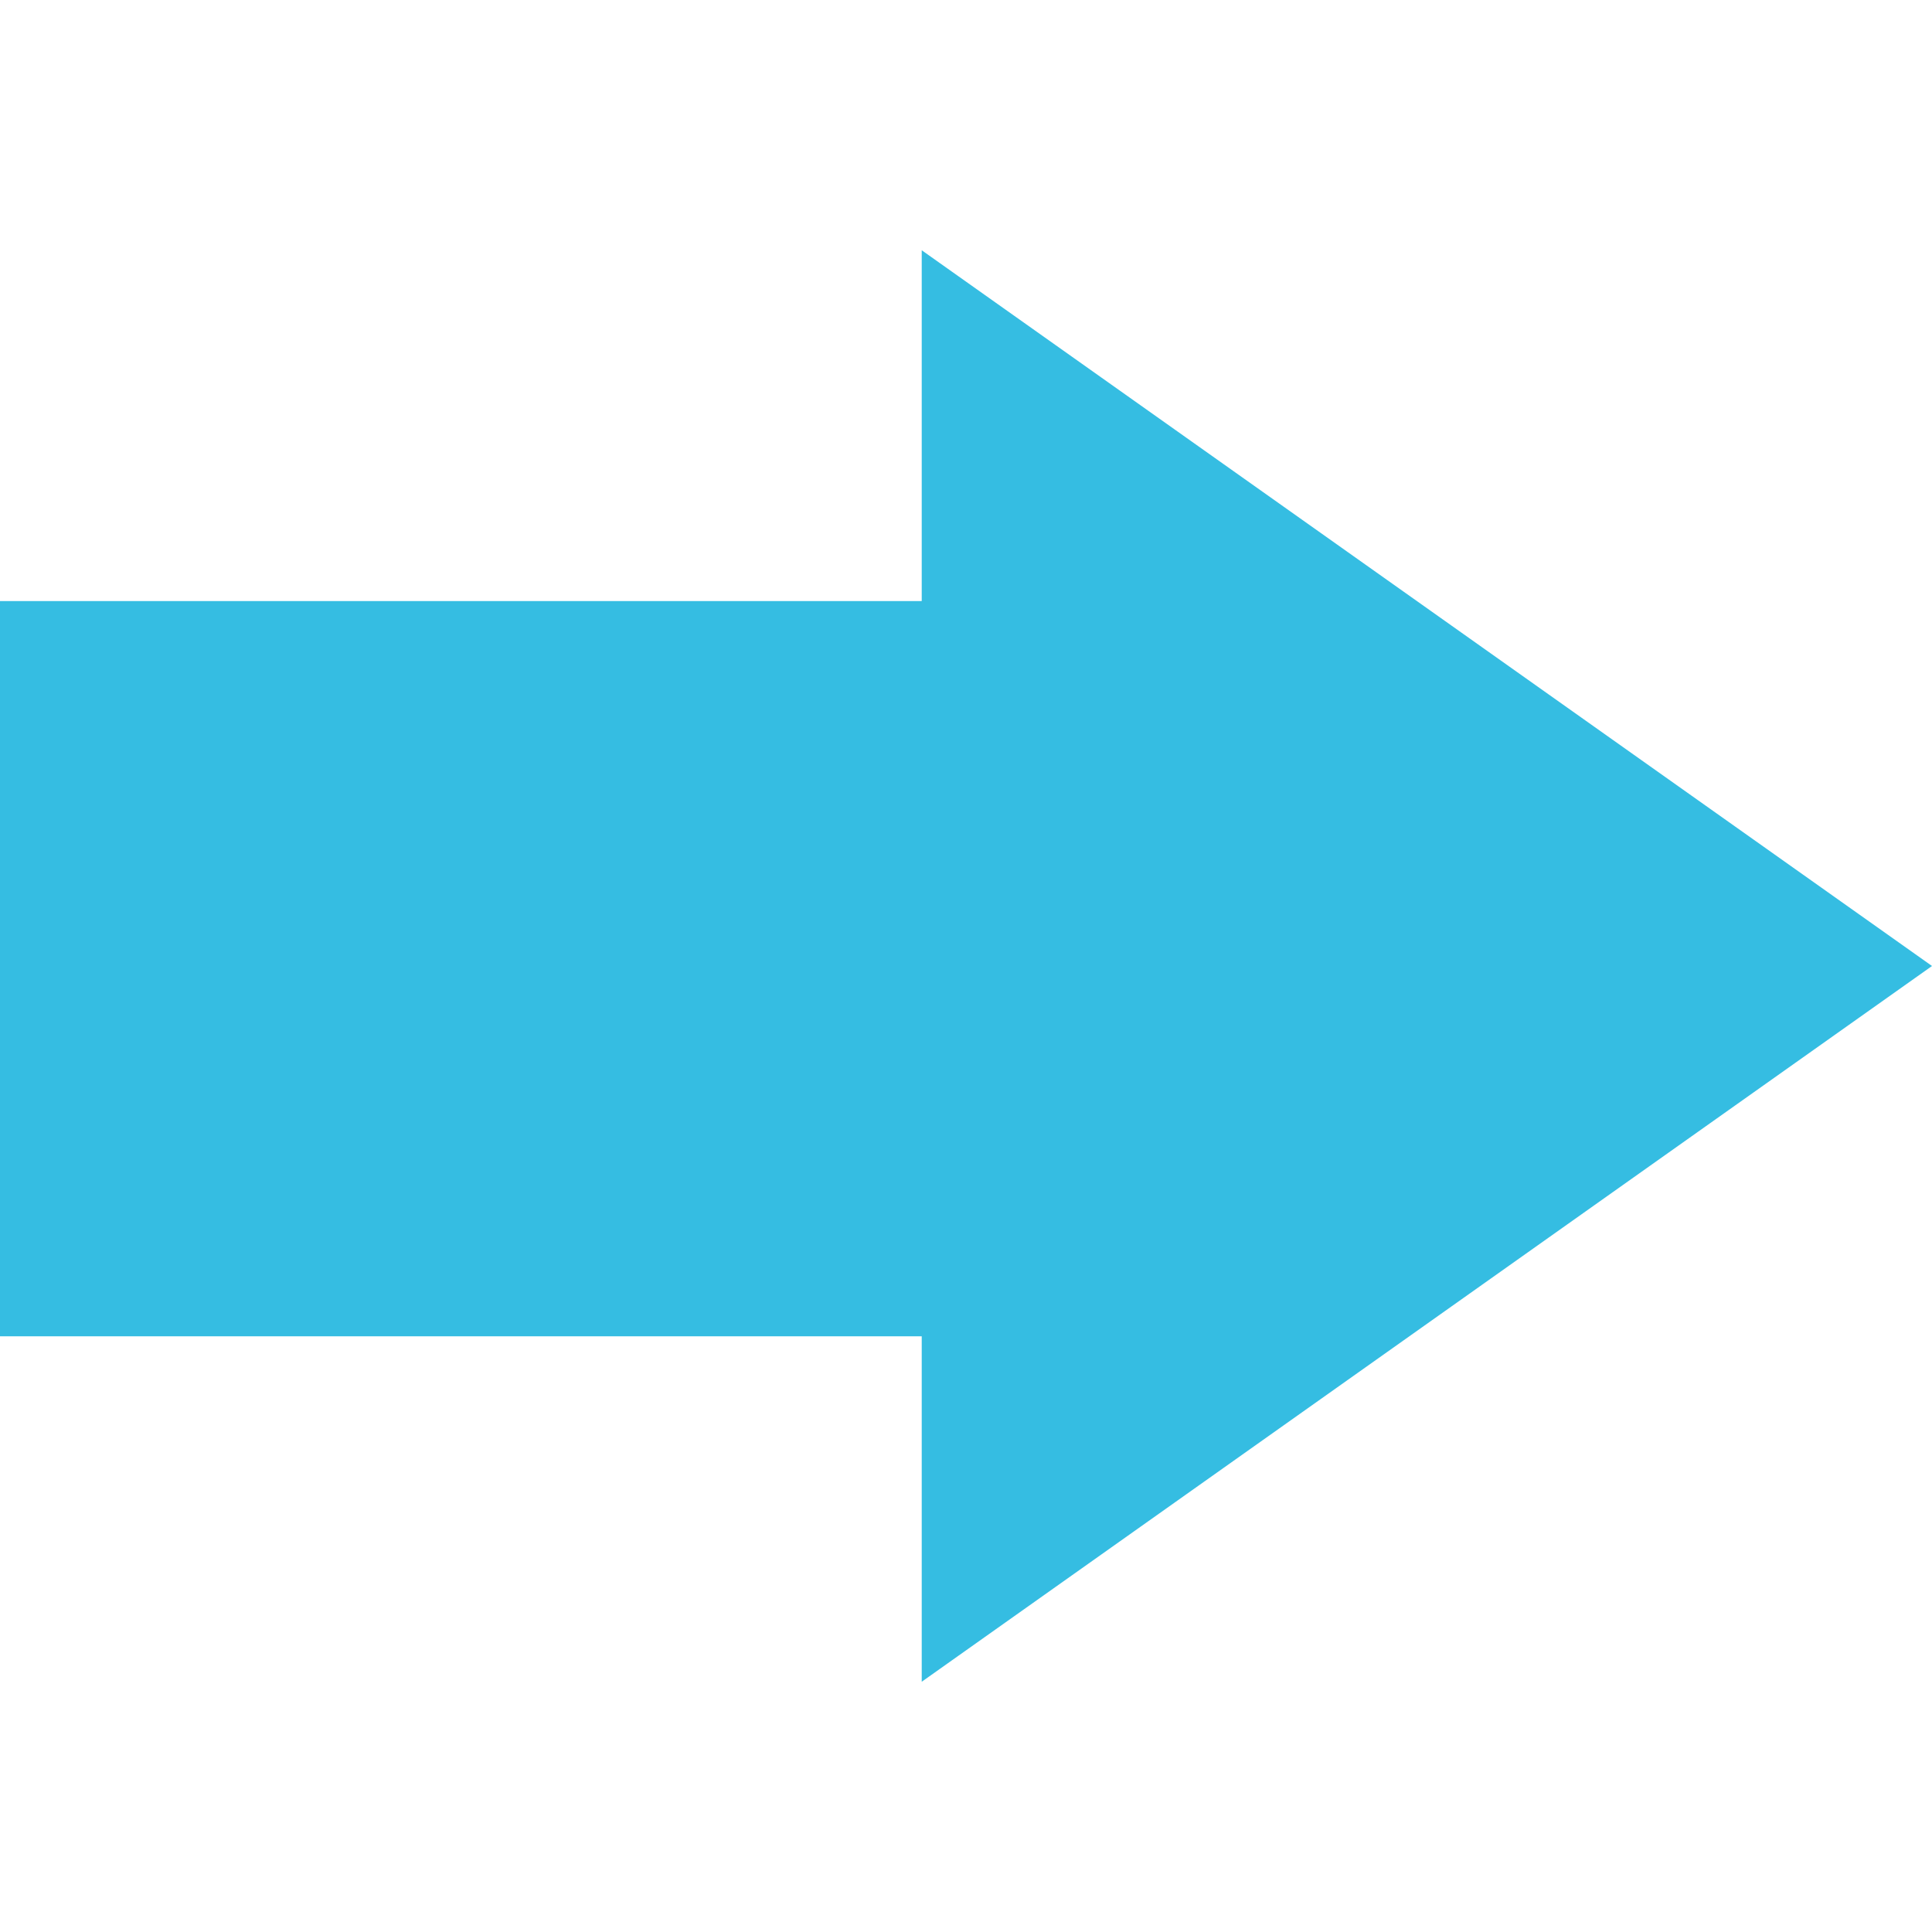
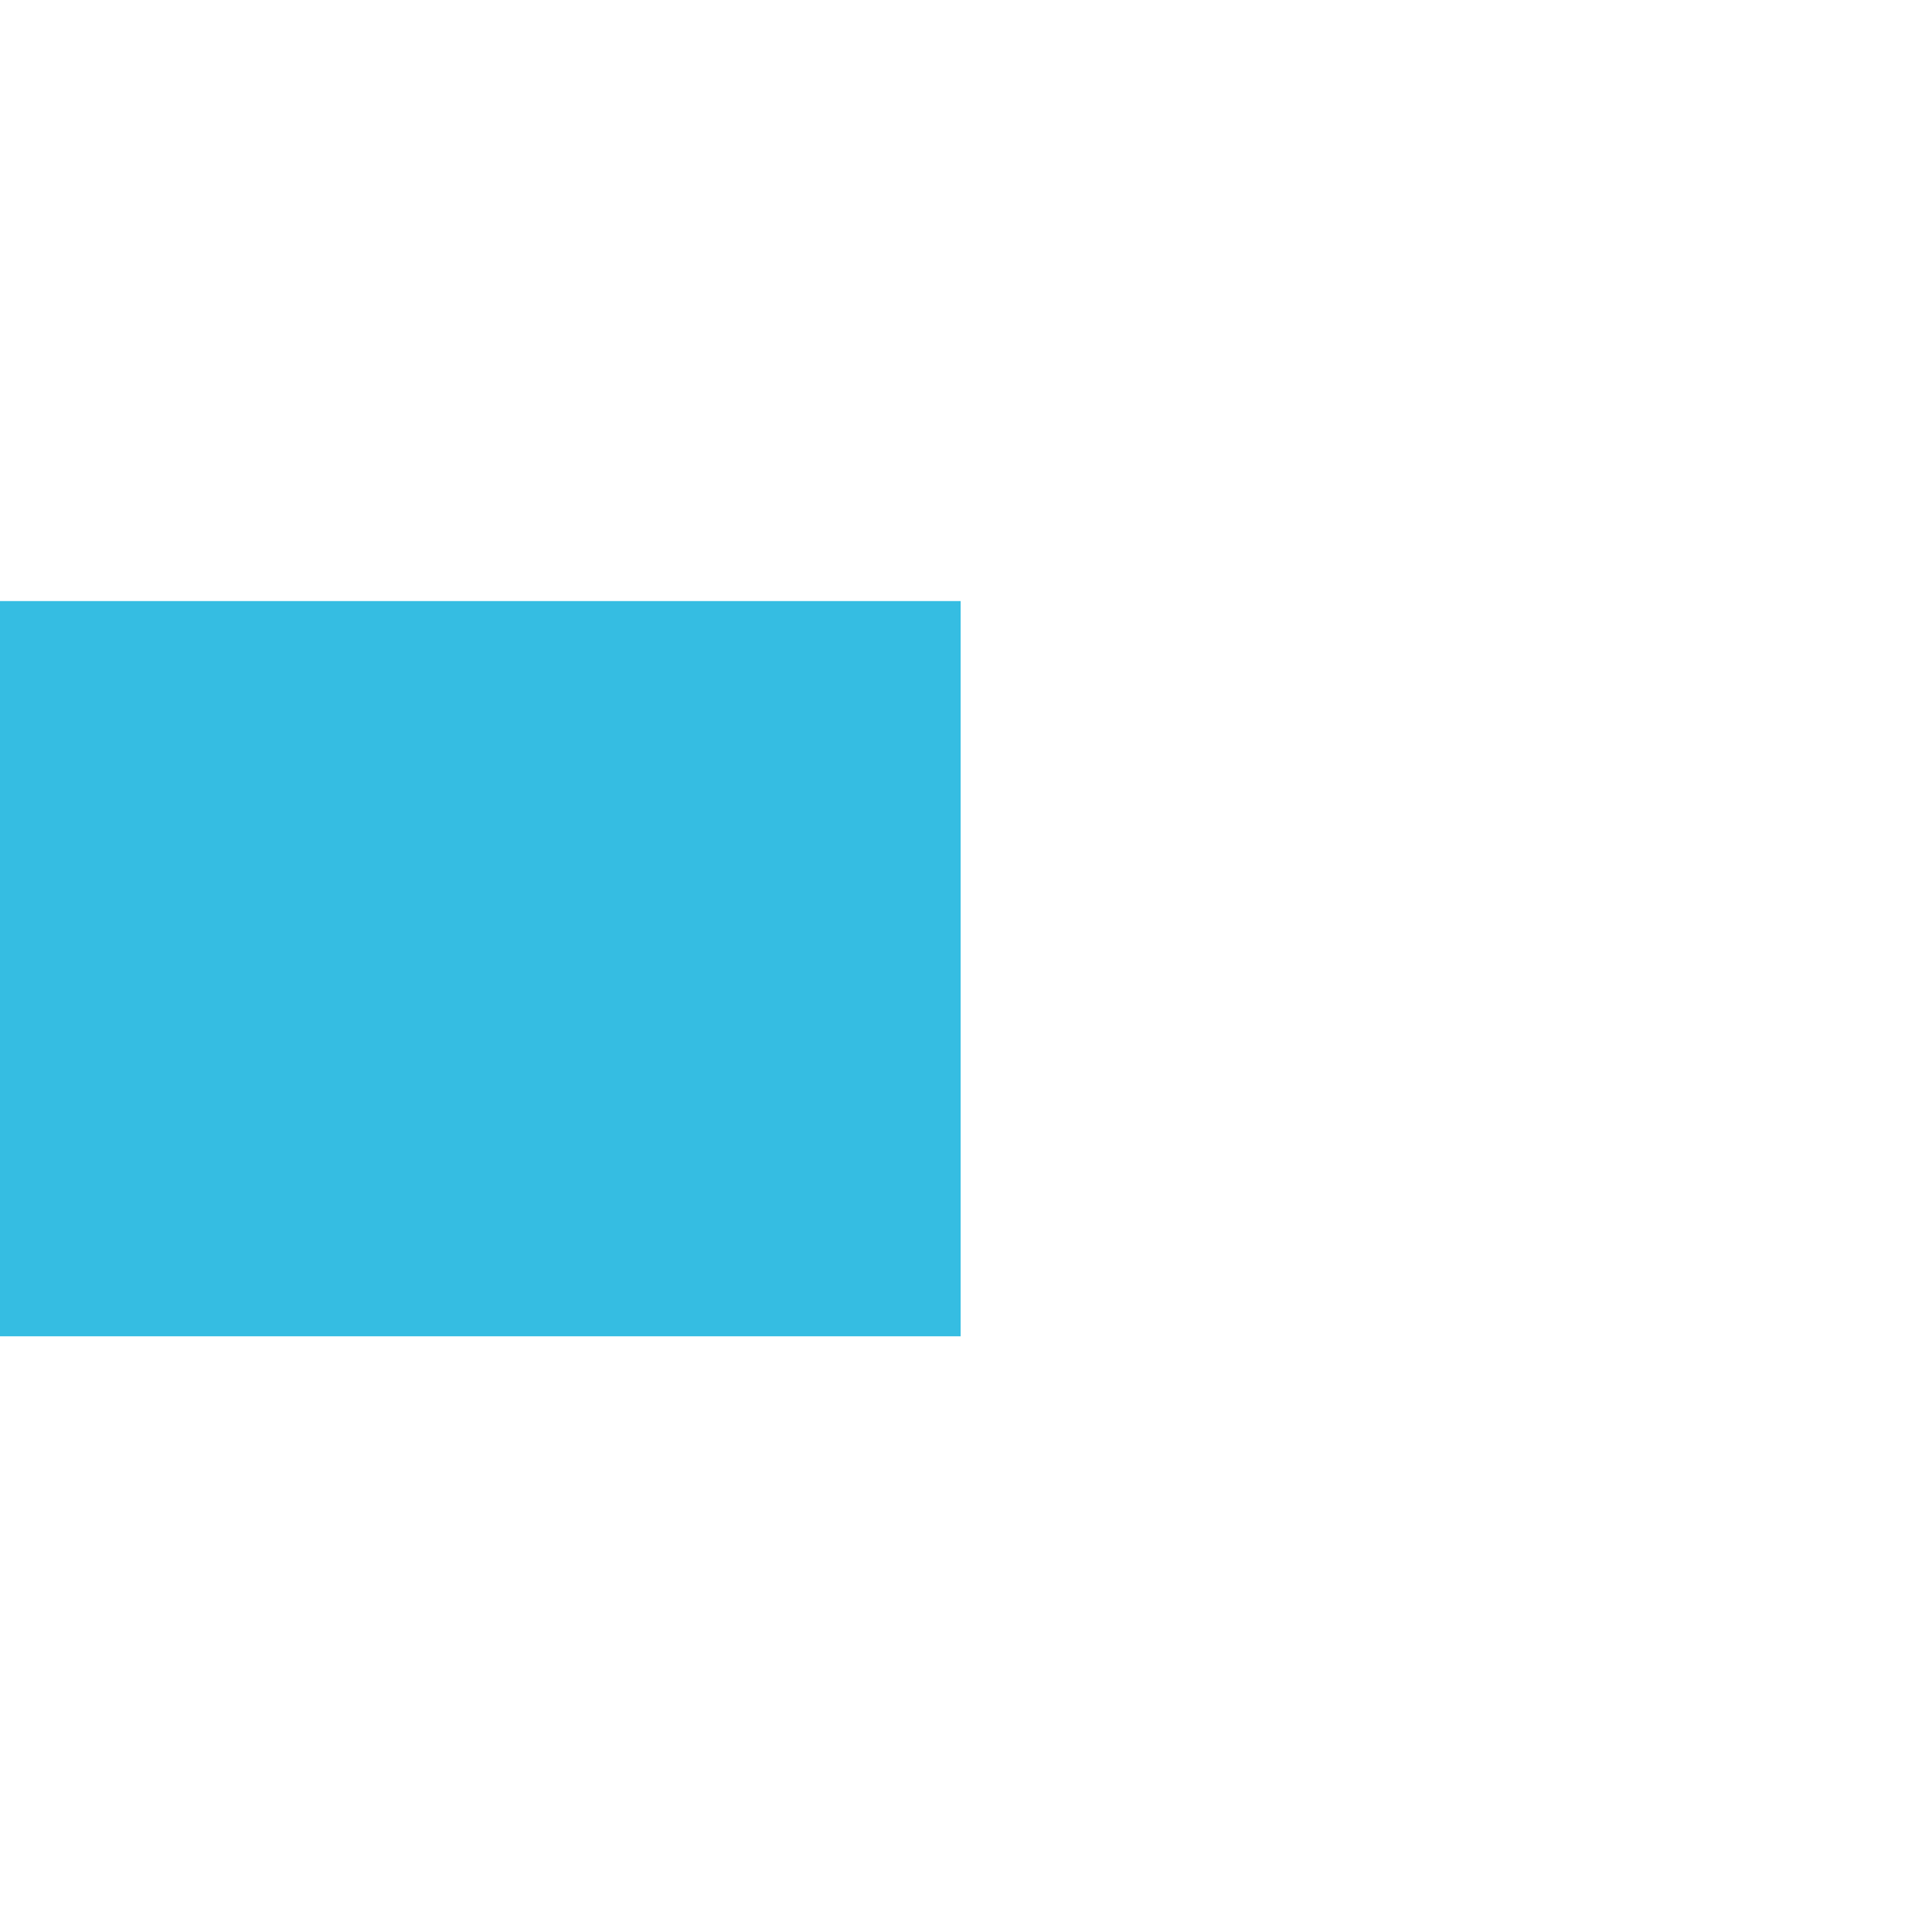
<svg xmlns="http://www.w3.org/2000/svg" width="360" height="360" viewBox="0 0 360 360" fill="none">
  <rect y="112" width="179" height="137" fill="#35BDE2" />
-   <path d="M360 180L171.75 313.368L171.75 46.632L360 180Z" fill="#35BDE2" />
</svg>